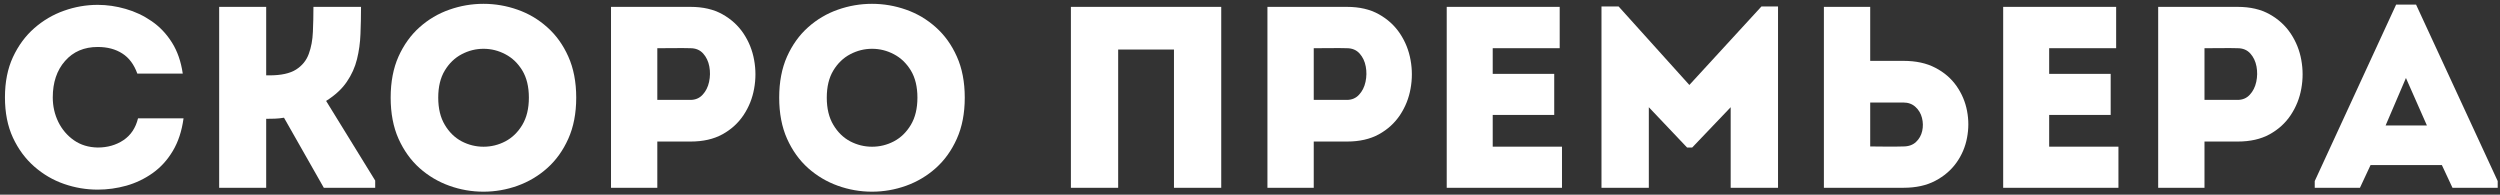
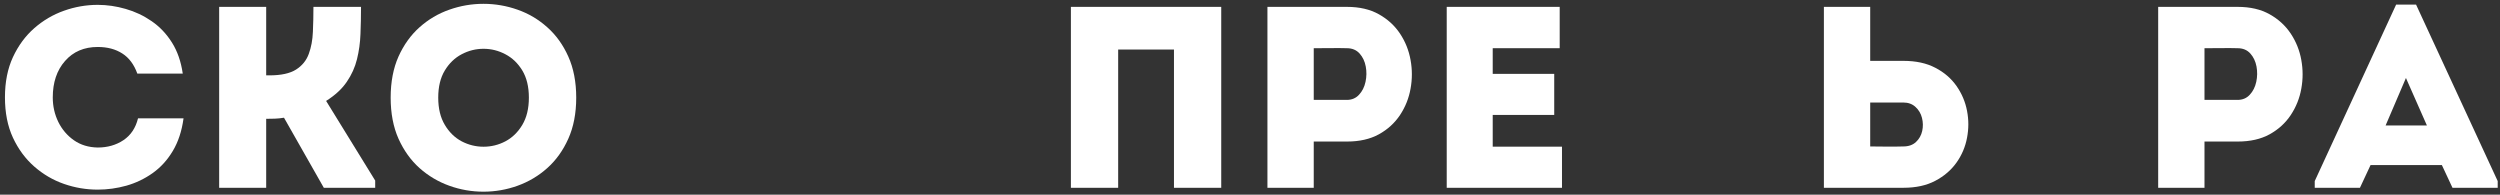
<svg xmlns="http://www.w3.org/2000/svg" width="411" height="32" viewBox="0 0 411 32" fill="none">
  <rect x="0" y="0" width="411" height="32" fill="#333333" stroke="none" />
  <path d="M0.814 16.013C0.814 13.488 1.25 11.282 2.128 9.389C3.013 7.488 4.185 5.901 5.642 4.625C7.1 3.35 8.727 2.396 10.523 1.762C12.319 1.121 14.167 0.799 16.067 0.799C17.593 0.799 19.119 1.02 20.648 1.463C22.184 1.899 23.609 2.569 24.93 3.48C26.248 4.384 27.358 5.549 28.262 6.981C29.163 8.412 29.759 10.117 30.045 12.096C28.744 12.096 27.498 12.096 26.31 12.096C25.119 12.096 23.876 12.096 22.575 12.096C22.035 10.596 21.211 9.493 20.102 8.79C18.999 8.081 17.655 7.723 16.067 7.723C13.829 7.723 12.036 8.491 10.692 10.026C9.345 11.556 8.675 13.55 8.675 16.013C8.675 17.454 8.977 18.798 9.586 20.048C10.201 21.291 11.06 22.296 12.163 23.067C13.263 23.832 14.564 24.226 16.067 24.252C17.681 24.252 19.09 23.848 20.297 23.041C21.501 22.234 22.301 21.037 22.692 19.449C23.967 19.449 25.207 19.449 26.414 19.449C27.618 19.449 28.874 19.449 30.175 19.449C29.889 21.551 29.297 23.34 28.405 24.824C27.52 26.308 26.417 27.518 25.1 28.455C23.779 29.392 22.34 30.082 20.779 30.525C19.223 30.957 17.655 31.175 16.067 31.175C14.167 31.175 12.319 30.863 10.523 30.238C8.727 29.614 7.1 28.663 5.642 27.388C4.185 26.113 3.013 24.531 2.128 22.638C1.25 20.738 0.814 18.532 0.814 16.013Z" fill="white" />
  <path d="M43.761 30.87C42.459 30.87 41.161 30.87 39.869 30.87C38.584 30.87 37.305 30.87 36.03 30.87V1.131C37.305 1.131 38.584 1.131 39.869 1.131C41.161 1.131 42.459 1.131 43.761 1.131V12.389H44.307C46.207 12.389 47.658 12.073 48.667 11.439C49.673 10.798 50.372 9.939 50.763 8.862C51.16 7.788 51.387 6.578 51.439 5.231C51.498 3.887 51.53 2.52 51.53 1.131C52.832 1.131 54.133 1.131 55.435 1.131C56.743 1.131 58.051 1.131 59.352 1.131C59.352 2.66 59.32 4.147 59.261 5.595C59.209 7.036 59.017 8.416 58.689 9.734C58.366 11.055 57.807 12.294 57.01 13.456C56.219 14.621 55.087 15.665 53.613 16.592L61.682 29.685V30.87H53.235L46.689 19.352C46.175 19.439 45.677 19.491 45.192 19.508C44.714 19.527 44.236 19.534 43.761 19.534V30.87Z" fill="white" />
  <path d="M94.731 16.052C94.731 18.628 94.295 20.88 93.43 22.806C92.571 24.732 91.416 26.343 89.968 27.635C88.526 28.92 86.9 29.886 85.087 30.537C83.272 31.188 81.404 31.513 79.478 31.513C77.552 31.513 75.681 31.188 73.869 30.537C72.053 29.886 70.423 28.92 68.975 27.635C67.534 26.343 66.379 24.732 65.513 22.806C64.654 20.88 64.225 18.628 64.225 16.052C64.225 13.475 64.654 11.223 65.513 9.297C66.379 7.371 67.534 5.766 68.975 4.481C70.423 3.19 72.053 2.226 73.869 1.592C75.681 0.951 77.552 0.629 79.478 0.629C81.404 0.629 83.272 0.951 85.087 1.592C86.9 2.226 88.526 3.19 89.968 4.481C91.416 5.766 92.571 7.371 93.43 9.297C94.295 11.223 94.731 13.475 94.731 16.052ZM72.046 16.052C72.046 17.831 72.404 19.325 73.127 20.529C73.846 21.736 74.77 22.637 75.899 23.236C77.034 23.828 78.232 24.121 79.491 24.121C80.757 24.121 81.954 23.828 83.083 23.236C84.219 22.637 85.146 21.736 85.868 20.529C86.587 19.325 86.948 17.831 86.948 16.052C86.948 14.265 86.587 12.778 85.868 11.587C85.146 10.4 84.219 9.512 83.083 8.919C81.954 8.321 80.757 8.021 79.491 8.021C78.232 8.021 77.034 8.321 75.899 8.919C74.77 9.512 73.846 10.4 73.127 11.587C72.404 12.778 72.046 14.265 72.046 16.052Z" fill="white" />
-   <path d="M108.062 30.87C106.787 30.87 105.511 30.87 104.236 30.87C102.961 30.87 101.698 30.87 100.449 30.87C100.449 25.918 100.449 20.962 100.449 16.007C100.449 11.045 100.449 6.086 100.449 1.131C102.609 1.131 104.783 1.131 106.969 1.131C109.162 1.131 111.355 1.131 113.542 1.131C115.578 1.131 117.319 1.534 118.761 2.341C120.208 3.148 121.37 4.212 122.249 5.53C123.124 6.851 123.7 8.296 123.979 9.864C124.266 11.435 124.266 13.007 123.979 14.575C123.7 16.147 123.124 17.591 122.249 18.909C121.37 20.23 120.208 21.288 118.761 22.085C117.319 22.875 115.578 23.269 113.542 23.269H108.062V30.87ZM113.503 16.423C114.316 16.423 114.986 16.143 115.507 15.577C116.034 15.014 116.392 14.308 116.574 13.456C116.756 12.607 116.769 11.764 116.613 10.931C116.457 10.092 116.119 9.379 115.598 8.797C115.077 8.217 114.378 7.925 113.503 7.925C112.618 7.899 111.707 7.895 110.769 7.912C109.839 7.921 108.938 7.925 108.062 7.925C108.062 8.725 108.062 9.636 108.062 10.658C108.062 11.673 108.062 12.685 108.062 13.69C108.062 14.699 108.062 15.61 108.062 16.423H113.503Z" fill="white" />
-   <path d="M158.607 16.052C158.607 18.628 158.171 20.88 157.305 22.806C156.446 24.732 155.291 26.343 153.843 27.635C152.402 28.92 150.775 29.886 148.963 30.537C147.147 31.188 145.28 31.513 143.353 31.513C141.427 31.513 139.556 31.188 137.744 30.537C135.929 29.886 134.298 28.92 132.851 27.635C131.409 26.343 130.254 24.732 129.389 22.806C128.53 20.88 128.1 18.628 128.1 16.052C128.1 13.475 128.53 11.223 129.389 9.297C130.254 7.371 131.409 5.766 132.851 4.481C134.298 3.19 135.929 2.226 137.744 1.592C139.556 0.951 141.427 0.629 143.353 0.629C145.28 0.629 147.147 0.951 148.963 1.592C150.775 2.226 152.402 3.19 153.843 4.481C155.291 5.766 156.446 7.371 157.305 9.297C158.171 11.223 158.607 13.475 158.607 16.052ZM135.922 16.052C135.922 17.831 136.28 19.325 137.002 20.529C137.721 21.736 138.645 22.637 139.774 23.236C140.91 23.828 142.107 24.121 143.366 24.121C144.632 24.121 145.83 23.828 146.959 23.236C148.094 22.637 149.021 21.736 149.744 20.529C150.463 19.325 150.824 17.831 150.824 16.052C150.824 14.265 150.463 12.778 149.744 11.587C149.021 10.4 148.094 9.512 146.959 8.919C145.83 8.321 144.632 8.021 143.366 8.021C142.107 8.021 140.91 8.321 139.774 8.919C138.645 9.512 137.721 10.4 137.002 11.587C136.28 12.778 135.922 14.265 135.922 16.052Z" fill="white" />
  <path d="M200.771 1.131V30.87C199.469 30.87 198.171 30.87 196.879 30.87C195.594 30.87 194.302 30.87 193.001 30.87V8.146H183.826V30.87C182.524 30.87 181.223 30.87 179.921 30.87C178.62 30.87 177.331 30.87 176.056 30.87V1.131C176.566 1.131 177.129 1.131 177.748 1.131C178.372 1.131 179.199 1.131 180.233 1.131C181.265 1.131 182.635 1.131 184.346 1.131C186.064 1.131 188.254 1.131 190.919 1.131C193.58 1.131 196.866 1.131 200.771 1.131Z" fill="white" />
  <path d="M215.979 30.87C214.704 30.87 213.428 30.87 212.153 30.87C210.878 30.87 209.615 30.87 208.366 30.87C208.366 25.918 208.366 20.962 208.366 16.007C208.366 11.045 208.366 6.086 208.366 1.131C210.526 1.131 212.7 1.131 214.886 1.131C217.079 1.131 219.272 1.131 221.459 1.131C223.495 1.131 225.236 1.534 226.678 2.341C228.125 3.148 229.287 4.212 230.166 5.53C231.041 6.851 231.617 8.296 231.896 9.864C232.183 11.435 232.183 13.007 231.896 14.575C231.617 16.147 231.041 17.591 230.166 18.909C229.287 20.23 228.125 21.288 226.678 22.085C225.236 22.875 223.495 23.269 221.459 23.269H215.979V30.87ZM221.42 16.423C222.233 16.423 222.903 16.143 223.424 15.577C223.951 15.014 224.309 14.308 224.491 13.456C224.673 12.607 224.686 11.764 224.53 10.931C224.374 10.092 224.036 9.379 223.515 8.797C222.994 8.217 222.295 7.925 221.42 7.925C220.535 7.899 219.624 7.895 218.686 7.912C217.756 7.921 216.855 7.925 215.979 7.925C215.979 8.725 215.979 9.636 215.979 10.658C215.979 11.673 215.979 12.685 215.979 13.69C215.979 14.699 215.979 15.61 215.979 16.423H221.42Z" fill="white" />
  <path d="M256.413 1.131C256.413 2.234 256.413 3.353 256.413 4.489C256.413 5.627 256.413 6.773 256.413 7.925C254.936 7.925 253.648 7.925 252.548 7.925C251.445 7.925 250.349 7.925 249.255 7.925C248.162 7.925 246.877 7.925 245.403 7.925V12.141H255.515C255.515 13.27 255.515 14.393 255.515 15.512C255.515 16.631 255.515 17.761 255.515 18.896H245.403C245.403 19.775 245.403 20.637 245.403 21.486C245.403 22.338 245.403 23.214 245.403 24.115C246.877 24.115 248.188 24.115 249.333 24.115C250.485 24.115 251.65 24.115 252.821 24.115C253.999 24.115 255.323 24.115 256.791 24.115C256.791 25.218 256.791 26.337 256.791 27.473C256.791 28.602 256.791 29.734 256.791 30.87C254.474 30.87 252.307 30.87 250.296 30.87C248.282 30.87 246.278 30.87 244.284 30.87C242.286 30.87 240.138 30.87 237.841 30.87C237.841 25.892 237.841 20.923 237.841 15.968C237.841 11.006 237.841 6.06 237.841 1.131C240.138 1.131 242.257 1.131 244.193 1.131C246.135 1.131 248.074 1.131 250.01 1.131C251.953 1.131 254.087 1.131 256.413 1.131Z" fill="white" />
-   <path d="M277.731 13.969L289.587 1.059H292.307V30.875C290.996 30.875 289.694 30.875 288.403 30.875C287.118 30.875 285.826 30.875 284.524 30.875V17.626L278.199 24.251H277.353L271.067 17.626V30.875C269.756 30.875 268.454 30.875 267.163 30.875C265.877 30.875 264.586 30.875 263.284 30.875V1.059H266.095L277.731 13.969Z" fill="white" />
  <path d="M307.462 1.131V10.007H312.941C314.978 10.007 316.719 10.384 318.16 11.139C319.608 11.888 320.769 12.883 321.648 14.133C322.523 15.382 323.099 16.745 323.379 18.219C323.665 19.687 323.665 21.167 323.379 22.657C323.099 24.141 322.523 25.501 321.648 26.731C320.769 27.964 319.608 28.963 318.16 29.724C316.719 30.489 314.978 30.87 312.941 30.87C310.755 30.87 308.562 30.87 306.369 30.87C304.182 30.87 302.009 30.87 299.848 30.87C299.848 25.892 299.848 20.926 299.848 15.981C299.848 11.035 299.848 6.086 299.848 1.131C301.098 1.131 302.36 1.131 303.635 1.131C304.911 1.131 306.186 1.131 307.462 1.131ZM312.902 16.853H307.462C307.462 18.07 307.462 19.27 307.462 20.458C307.462 21.649 307.462 22.853 307.462 24.076C308.337 24.076 309.238 24.086 310.169 24.102C311.106 24.112 312.017 24.102 312.902 24.076C313.777 24.076 314.477 23.829 314.997 23.334C315.518 22.84 315.856 22.238 316.013 21.525C316.169 20.816 316.156 20.1 315.973 19.378C315.791 18.659 315.433 18.06 314.906 17.582C314.386 17.097 313.715 16.853 312.902 16.853Z" fill="white" />
-   <path d="M347.894 1.131C347.894 2.234 347.894 3.353 347.894 4.489C347.894 5.627 347.894 6.773 347.894 7.925C346.417 7.925 345.128 7.925 344.029 7.925C342.926 7.925 341.829 7.925 340.736 7.925C339.643 7.925 338.357 7.925 336.883 7.925V12.141H346.996C346.996 13.27 346.996 14.393 346.996 15.512C346.996 16.631 346.996 17.761 346.996 18.896H336.883C336.883 19.775 336.883 20.637 336.883 21.486C336.883 22.338 336.883 23.214 336.883 24.115C338.357 24.115 339.669 24.115 340.814 24.115C341.966 24.115 343.13 24.115 344.302 24.115C345.48 24.115 346.804 24.115 348.271 24.115C348.271 25.218 348.271 26.337 348.271 27.473C348.271 28.602 348.271 29.734 348.271 30.87C345.955 30.87 343.788 30.87 341.777 30.87C339.763 30.87 337.759 30.87 335.764 30.87C333.766 30.87 331.619 30.87 329.322 30.87C329.322 25.892 329.322 20.923 329.322 15.968C329.322 11.006 329.322 6.06 329.322 1.131C331.619 1.131 333.737 1.131 335.673 1.131C337.615 1.131 339.555 1.131 341.491 1.131C343.433 1.131 345.568 1.131 347.894 1.131Z" fill="white" />
  <path d="M362.418 30.87C361.142 30.87 359.867 30.87 358.592 30.87C357.316 30.87 356.054 30.87 354.804 30.87C354.804 25.918 354.804 20.962 354.804 16.007C354.804 11.045 354.804 6.086 354.804 1.131C356.965 1.131 359.138 1.131 361.325 1.131C363.518 1.131 365.711 1.131 367.897 1.131C369.934 1.131 371.675 1.534 373.116 2.341C374.564 3.148 375.725 4.212 376.604 5.53C377.479 6.851 378.055 8.296 378.335 9.864C378.621 11.435 378.621 13.007 378.335 14.575C378.055 16.147 377.479 17.591 376.604 18.909C375.725 20.23 374.564 21.288 373.116 22.085C371.675 22.875 369.934 23.269 367.897 23.269H362.418V30.87ZM367.858 16.423C368.671 16.423 369.342 16.143 369.862 15.577C370.389 15.014 370.747 14.308 370.93 13.456C371.112 12.607 371.125 11.764 370.969 10.931C370.812 10.092 370.474 9.379 369.953 8.797C369.433 8.217 368.733 7.925 367.858 7.925C366.973 7.899 366.062 7.895 365.125 7.912C364.194 7.921 363.293 7.925 362.418 7.925C362.418 8.725 362.418 9.636 362.418 10.658C362.418 11.673 362.418 12.685 362.418 13.69C362.418 14.699 362.418 15.61 362.418 16.423H367.858Z" fill="white" />
  <path d="M403.189 30.874L401.445 27.139H389.719L387.975 30.874H380.543V29.768L393.923 0.758H397.202L410.621 29.768V30.874H403.189ZM398.985 20.631L395.537 12.822L392.192 20.631H398.985Z" fill="white" />
</svg>